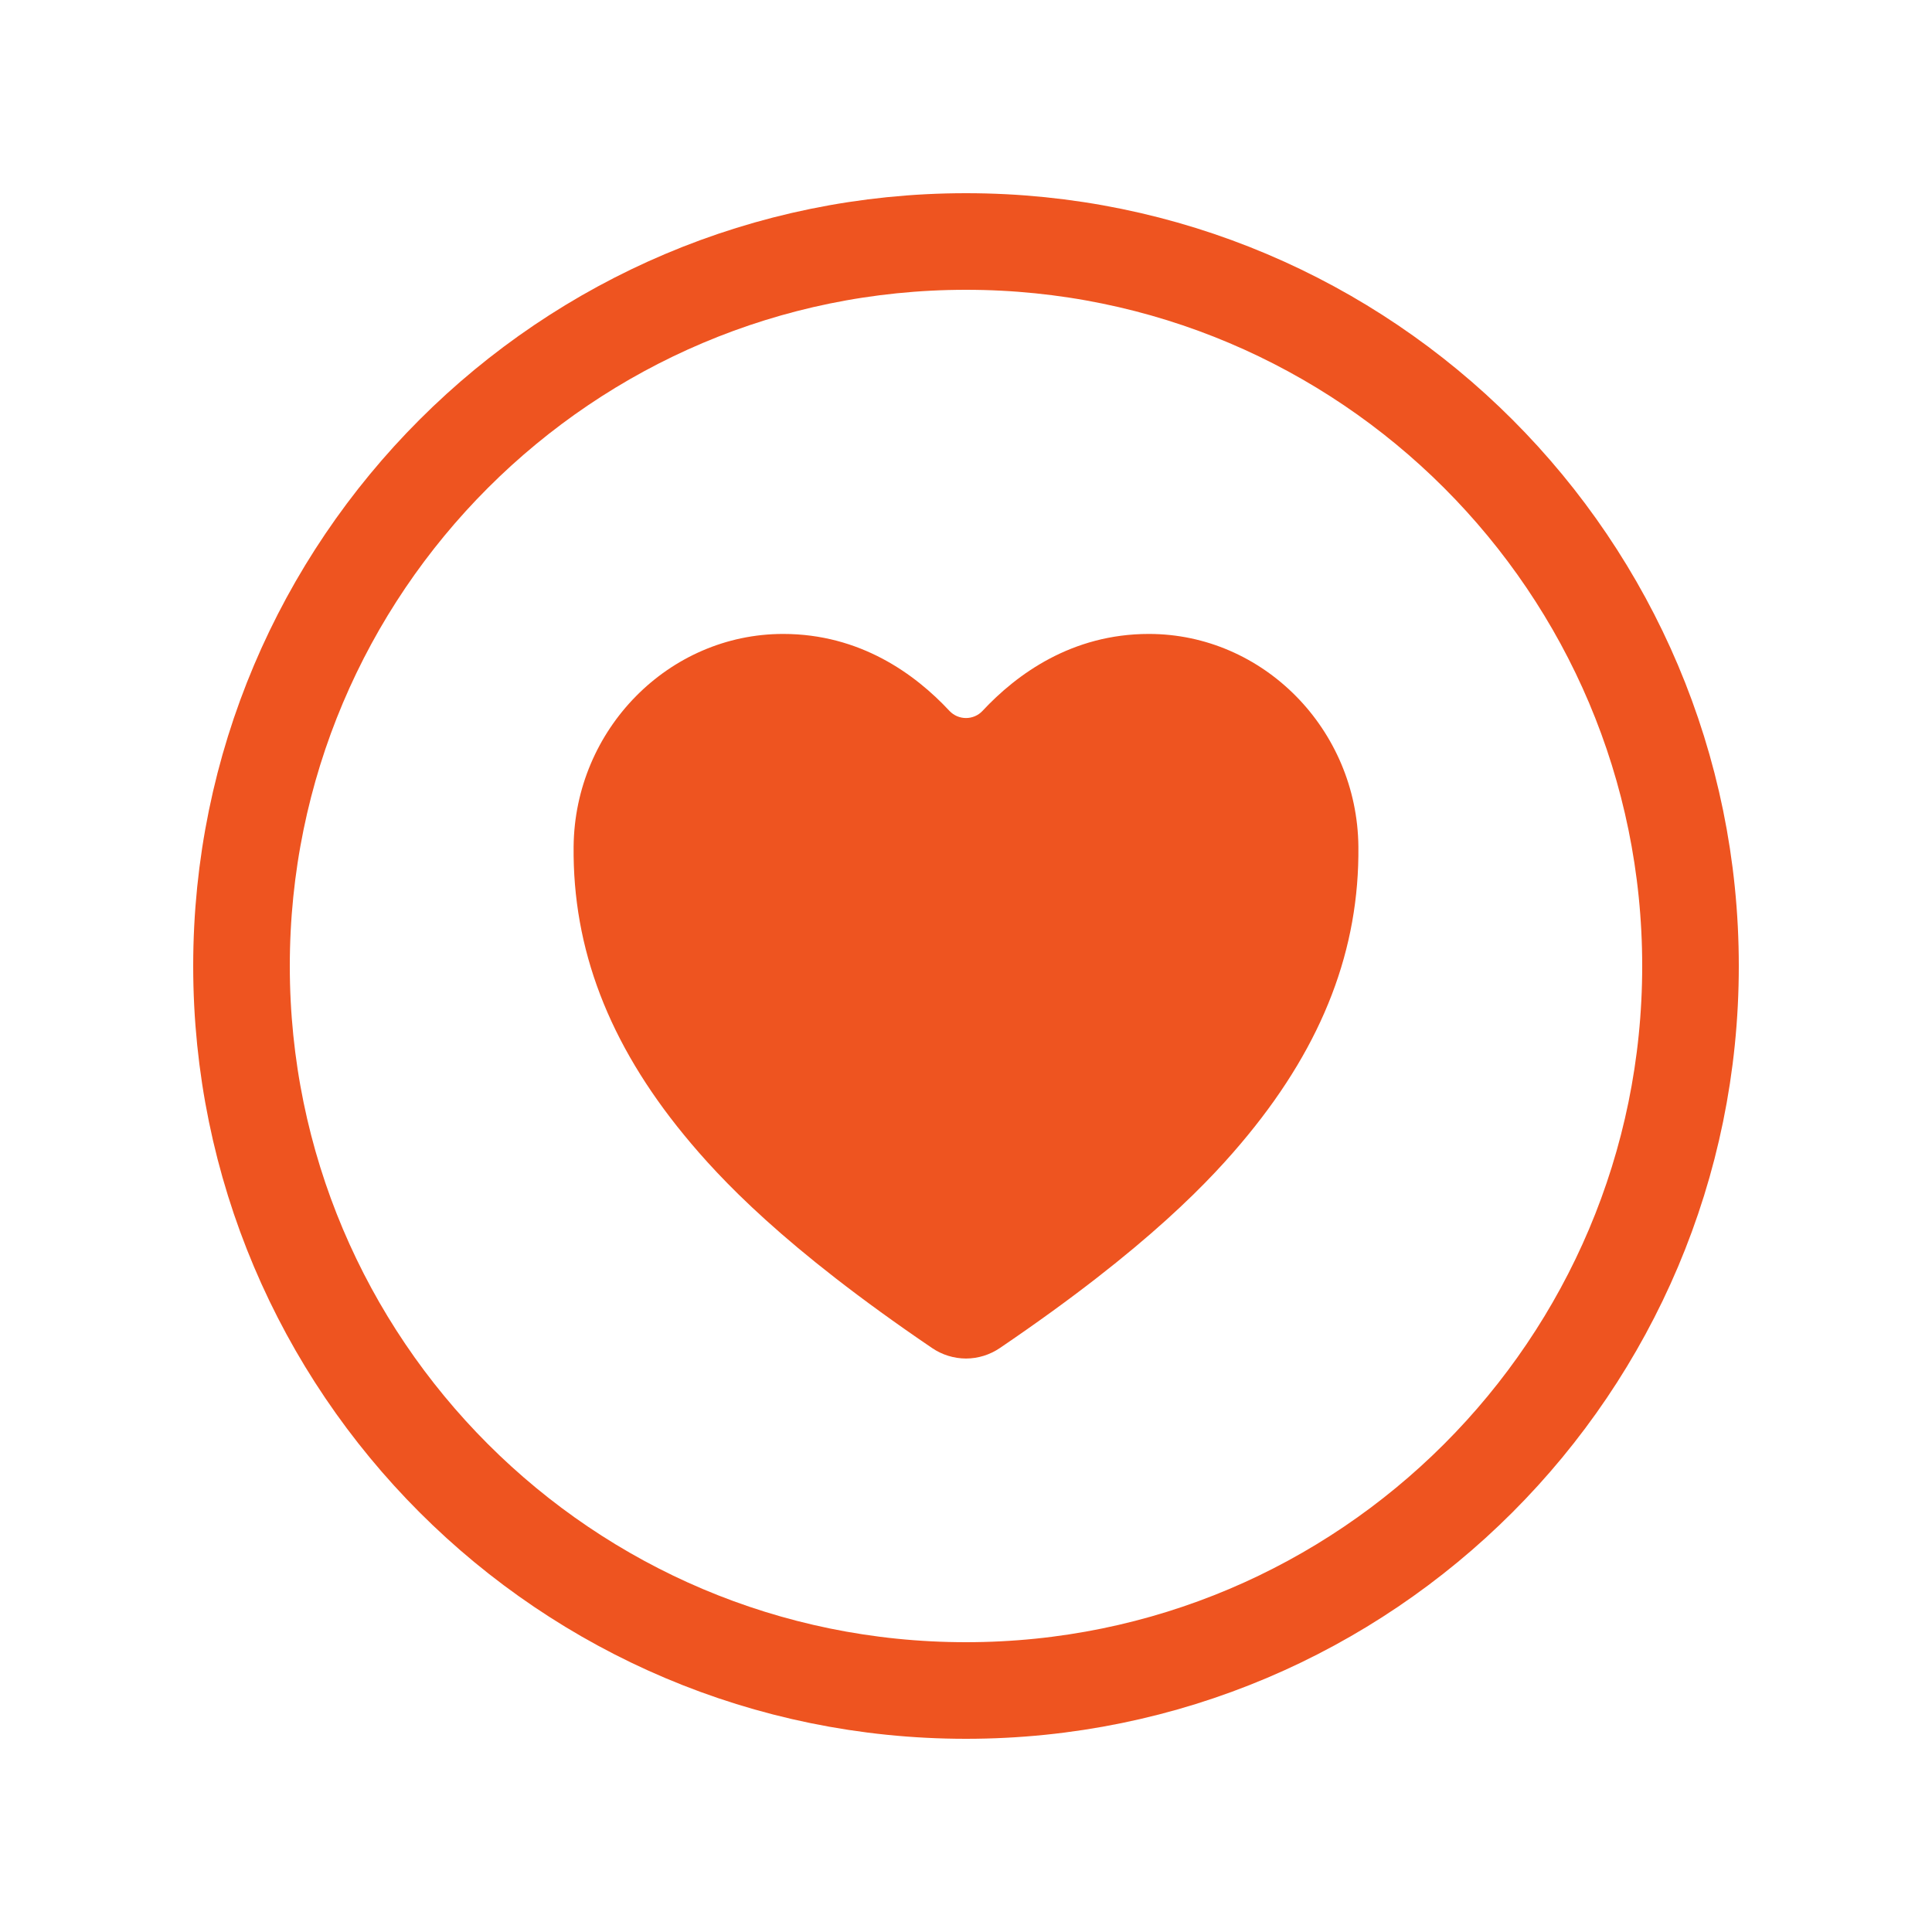
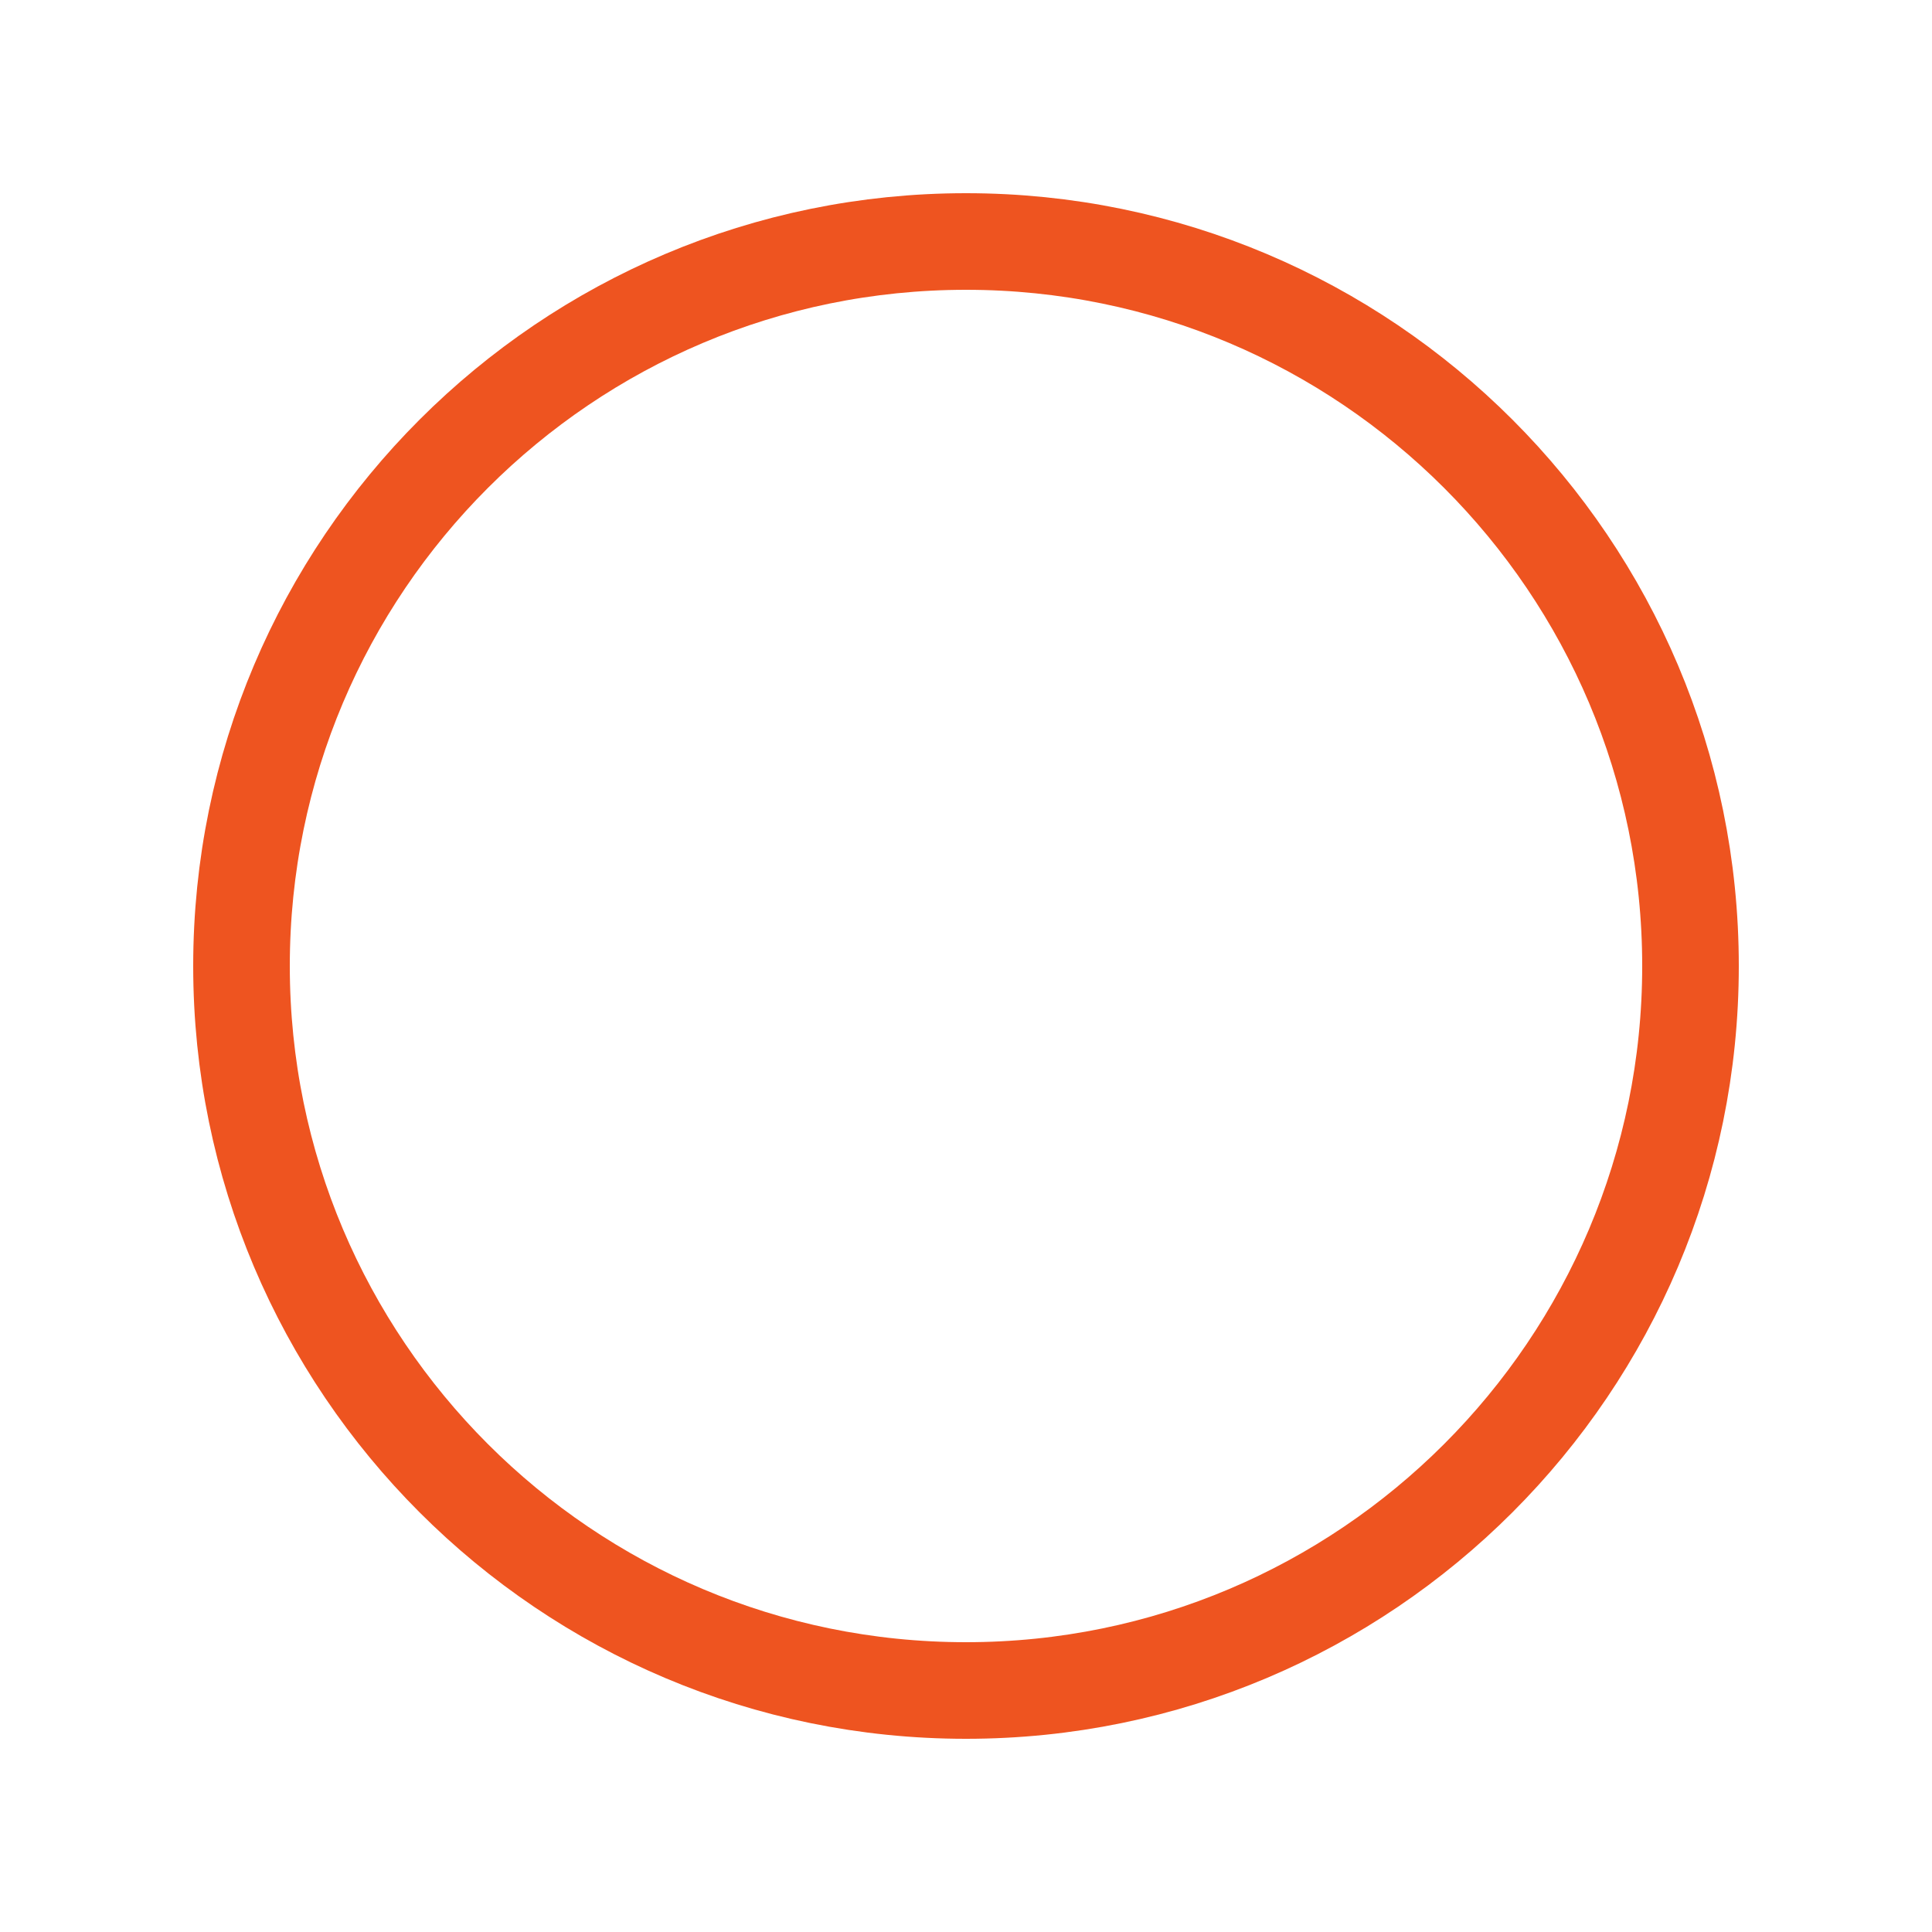
<svg xmlns="http://www.w3.org/2000/svg" width="40" height="40" viewBox="0 0 40 40" fill="none">
  <path d="M35 20C35 11.719 28.281 5 20 5C11.719 5 5 11.719 5 20C5 28.281 11.719 35 20 35C28.281 35 35 28.281 35 20Z" stroke="#EE5420" stroke-width="2" stroke-miterlimit="10" />
-   <path d="M20 28.127C19.75 28.126 19.505 28.051 19.297 27.909C16.227 25.825 14.897 24.394 14.165 23.502C12.602 21.598 11.854 19.643 11.876 17.526C11.9 15.099 13.846 13.125 16.214 13.125C17.808 13.125 18.948 13.956 19.659 14.72C19.703 14.766 19.756 14.803 19.814 14.828C19.873 14.853 19.936 14.866 20 14.866C20.064 14.866 20.127 14.853 20.185 14.828C20.244 14.803 20.297 14.766 20.34 14.72C21.052 13.956 22.192 13.125 23.786 13.125C26.154 13.125 28.1 15.099 28.124 17.526C28.146 19.643 27.397 21.598 25.835 23.502C25.102 24.396 23.772 25.825 20.702 27.909C20.495 28.05 20.251 28.126 20 28.127Z" fill="#EE5420" />
</svg>